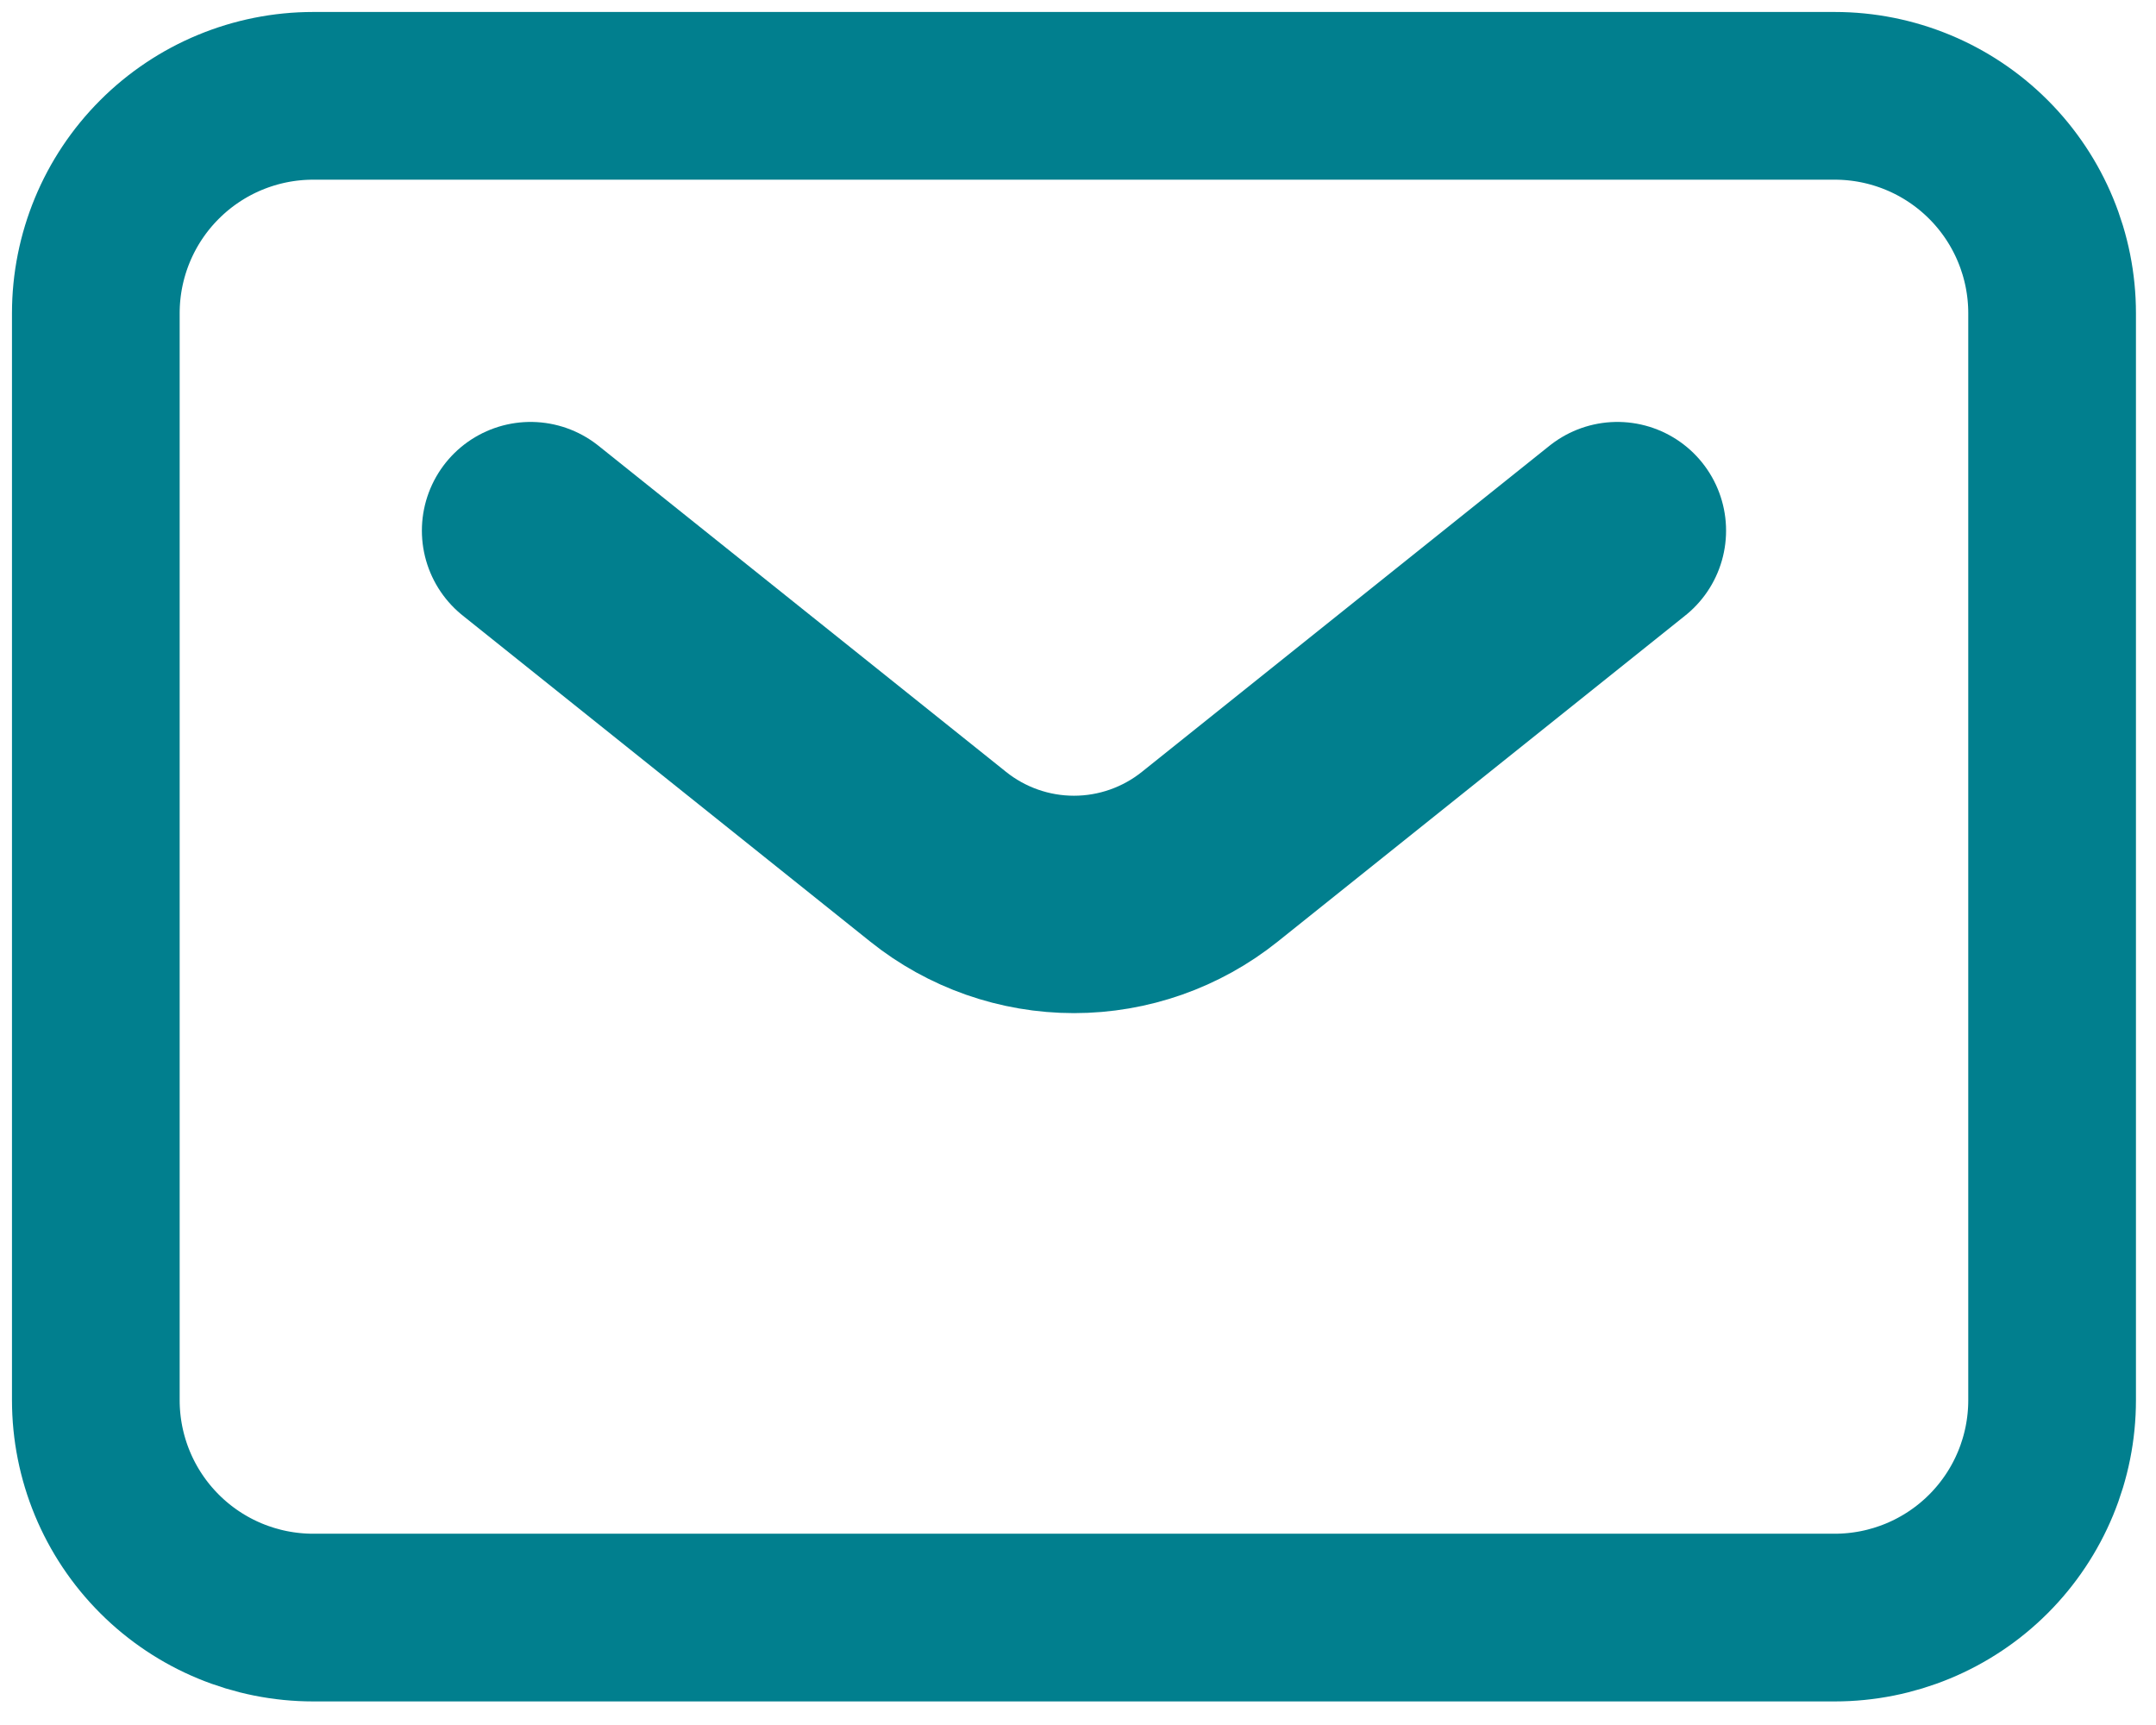
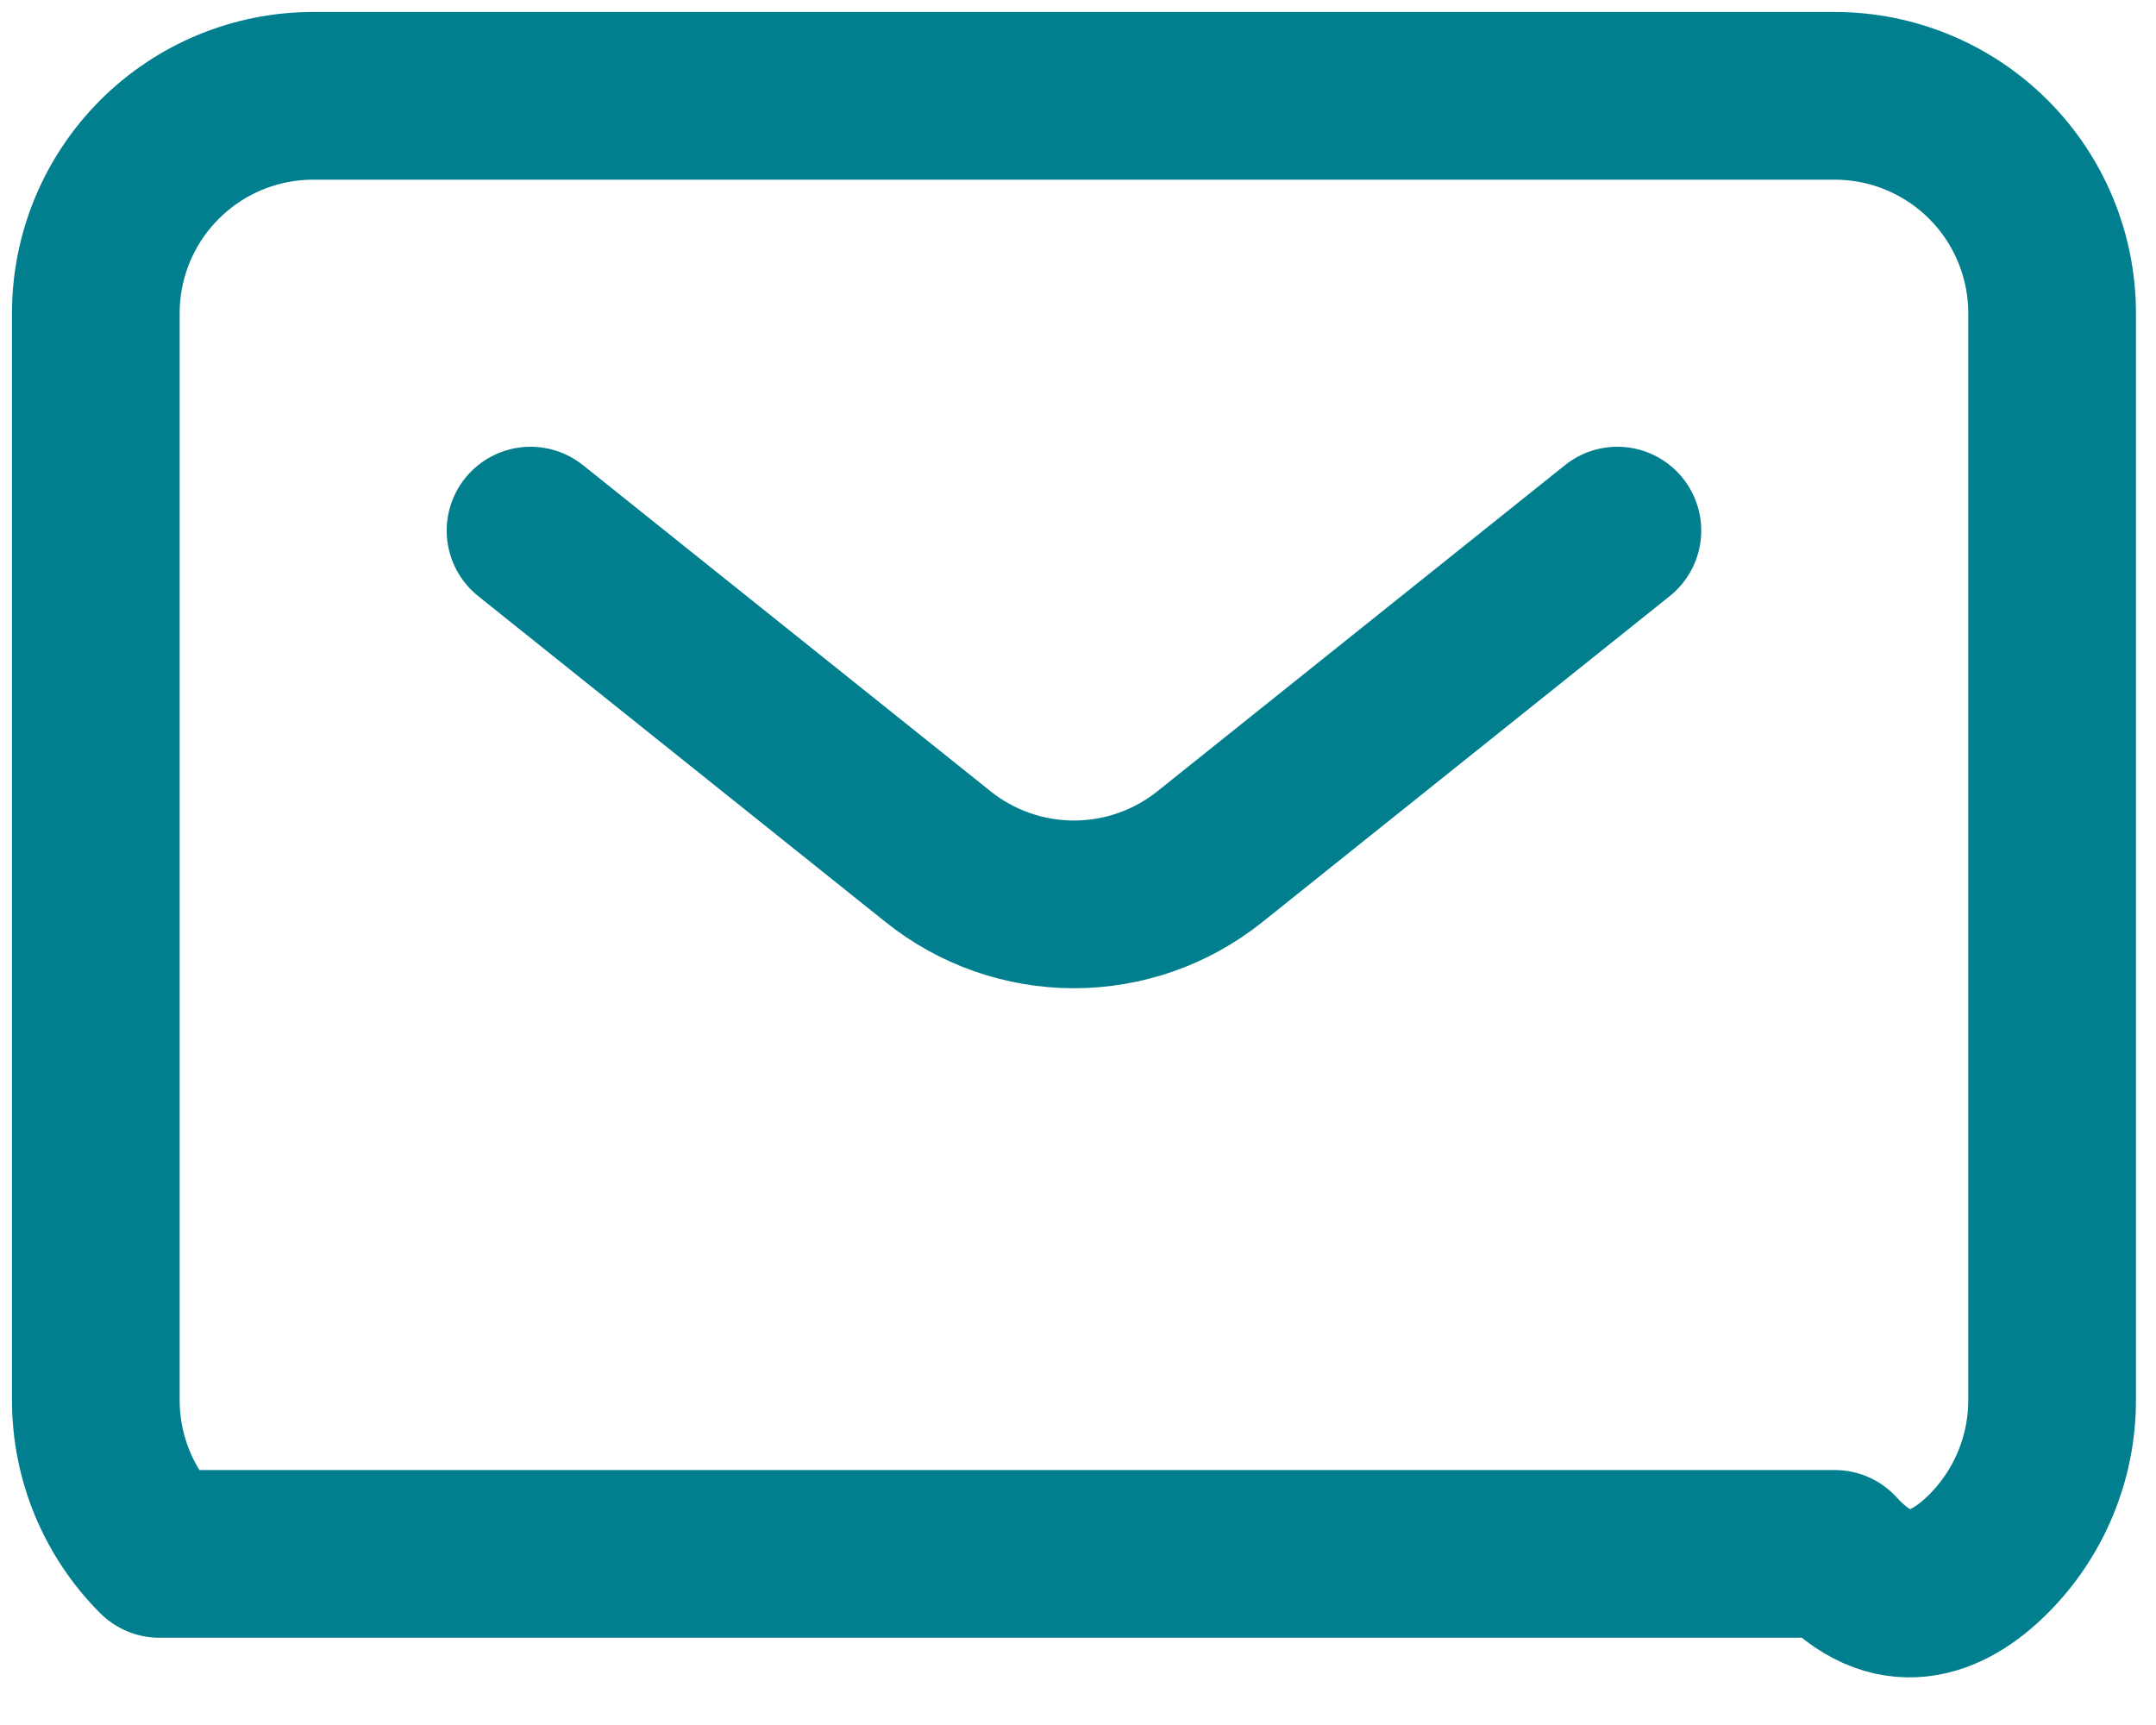
<svg xmlns="http://www.w3.org/2000/svg" width="90" height="72" viewBox="0 0 90 72" fill="none">
-   <path d="M22.147 22.147L39.161 35.758C40.77 37.047 42.77 37.748 44.832 37.748C46.893 37.748 48.893 37.047 50.503 35.758L67.516 22.147M85.663 58.442V13.074C85.663 10.667 84.707 8.359 83.006 6.658C81.304 4.956 78.996 4 76.59 4H13.074C10.667 4 8.359 4.956 6.658 6.658C4.956 8.359 4 10.667 4 13.074V58.442C4 60.849 4.956 63.157 6.658 64.858C8.359 66.56 10.667 67.516 13.074 67.516H76.59C78.996 67.516 81.304 66.56 83.006 64.858C84.707 63.157 85.663 60.849 85.663 58.442Z" stroke="#017F8E" stroke-width="7" stroke-linecap="round" stroke-linejoin="round" />
-   <path d="M22.148 22.148L39.161 35.759C40.77 37.047 42.77 37.75 44.832 37.75C46.893 37.75 48.894 37.047 50.503 35.759L67.516 22.148" stroke="#017F8E" stroke-width="9.074" stroke-linecap="round" stroke-linejoin="round" />
+   <path d="M22.147 22.147L39.161 35.758C40.77 37.047 42.77 37.748 44.832 37.748C46.893 37.748 48.893 37.047 50.503 35.758L67.516 22.147M85.663 58.442V13.074C85.663 10.667 84.707 8.359 83.006 6.658C81.304 4.956 78.996 4 76.59 4H13.074C10.667 4 8.359 4.956 6.658 6.658C4.956 8.359 4 10.667 4 13.074V58.442C4 60.849 4.956 63.157 6.658 64.858H76.59C78.996 67.516 81.304 66.56 83.006 64.858C84.707 63.157 85.663 60.849 85.663 58.442Z" stroke="#017F8E" stroke-width="7" stroke-linecap="round" stroke-linejoin="round" />
</svg>